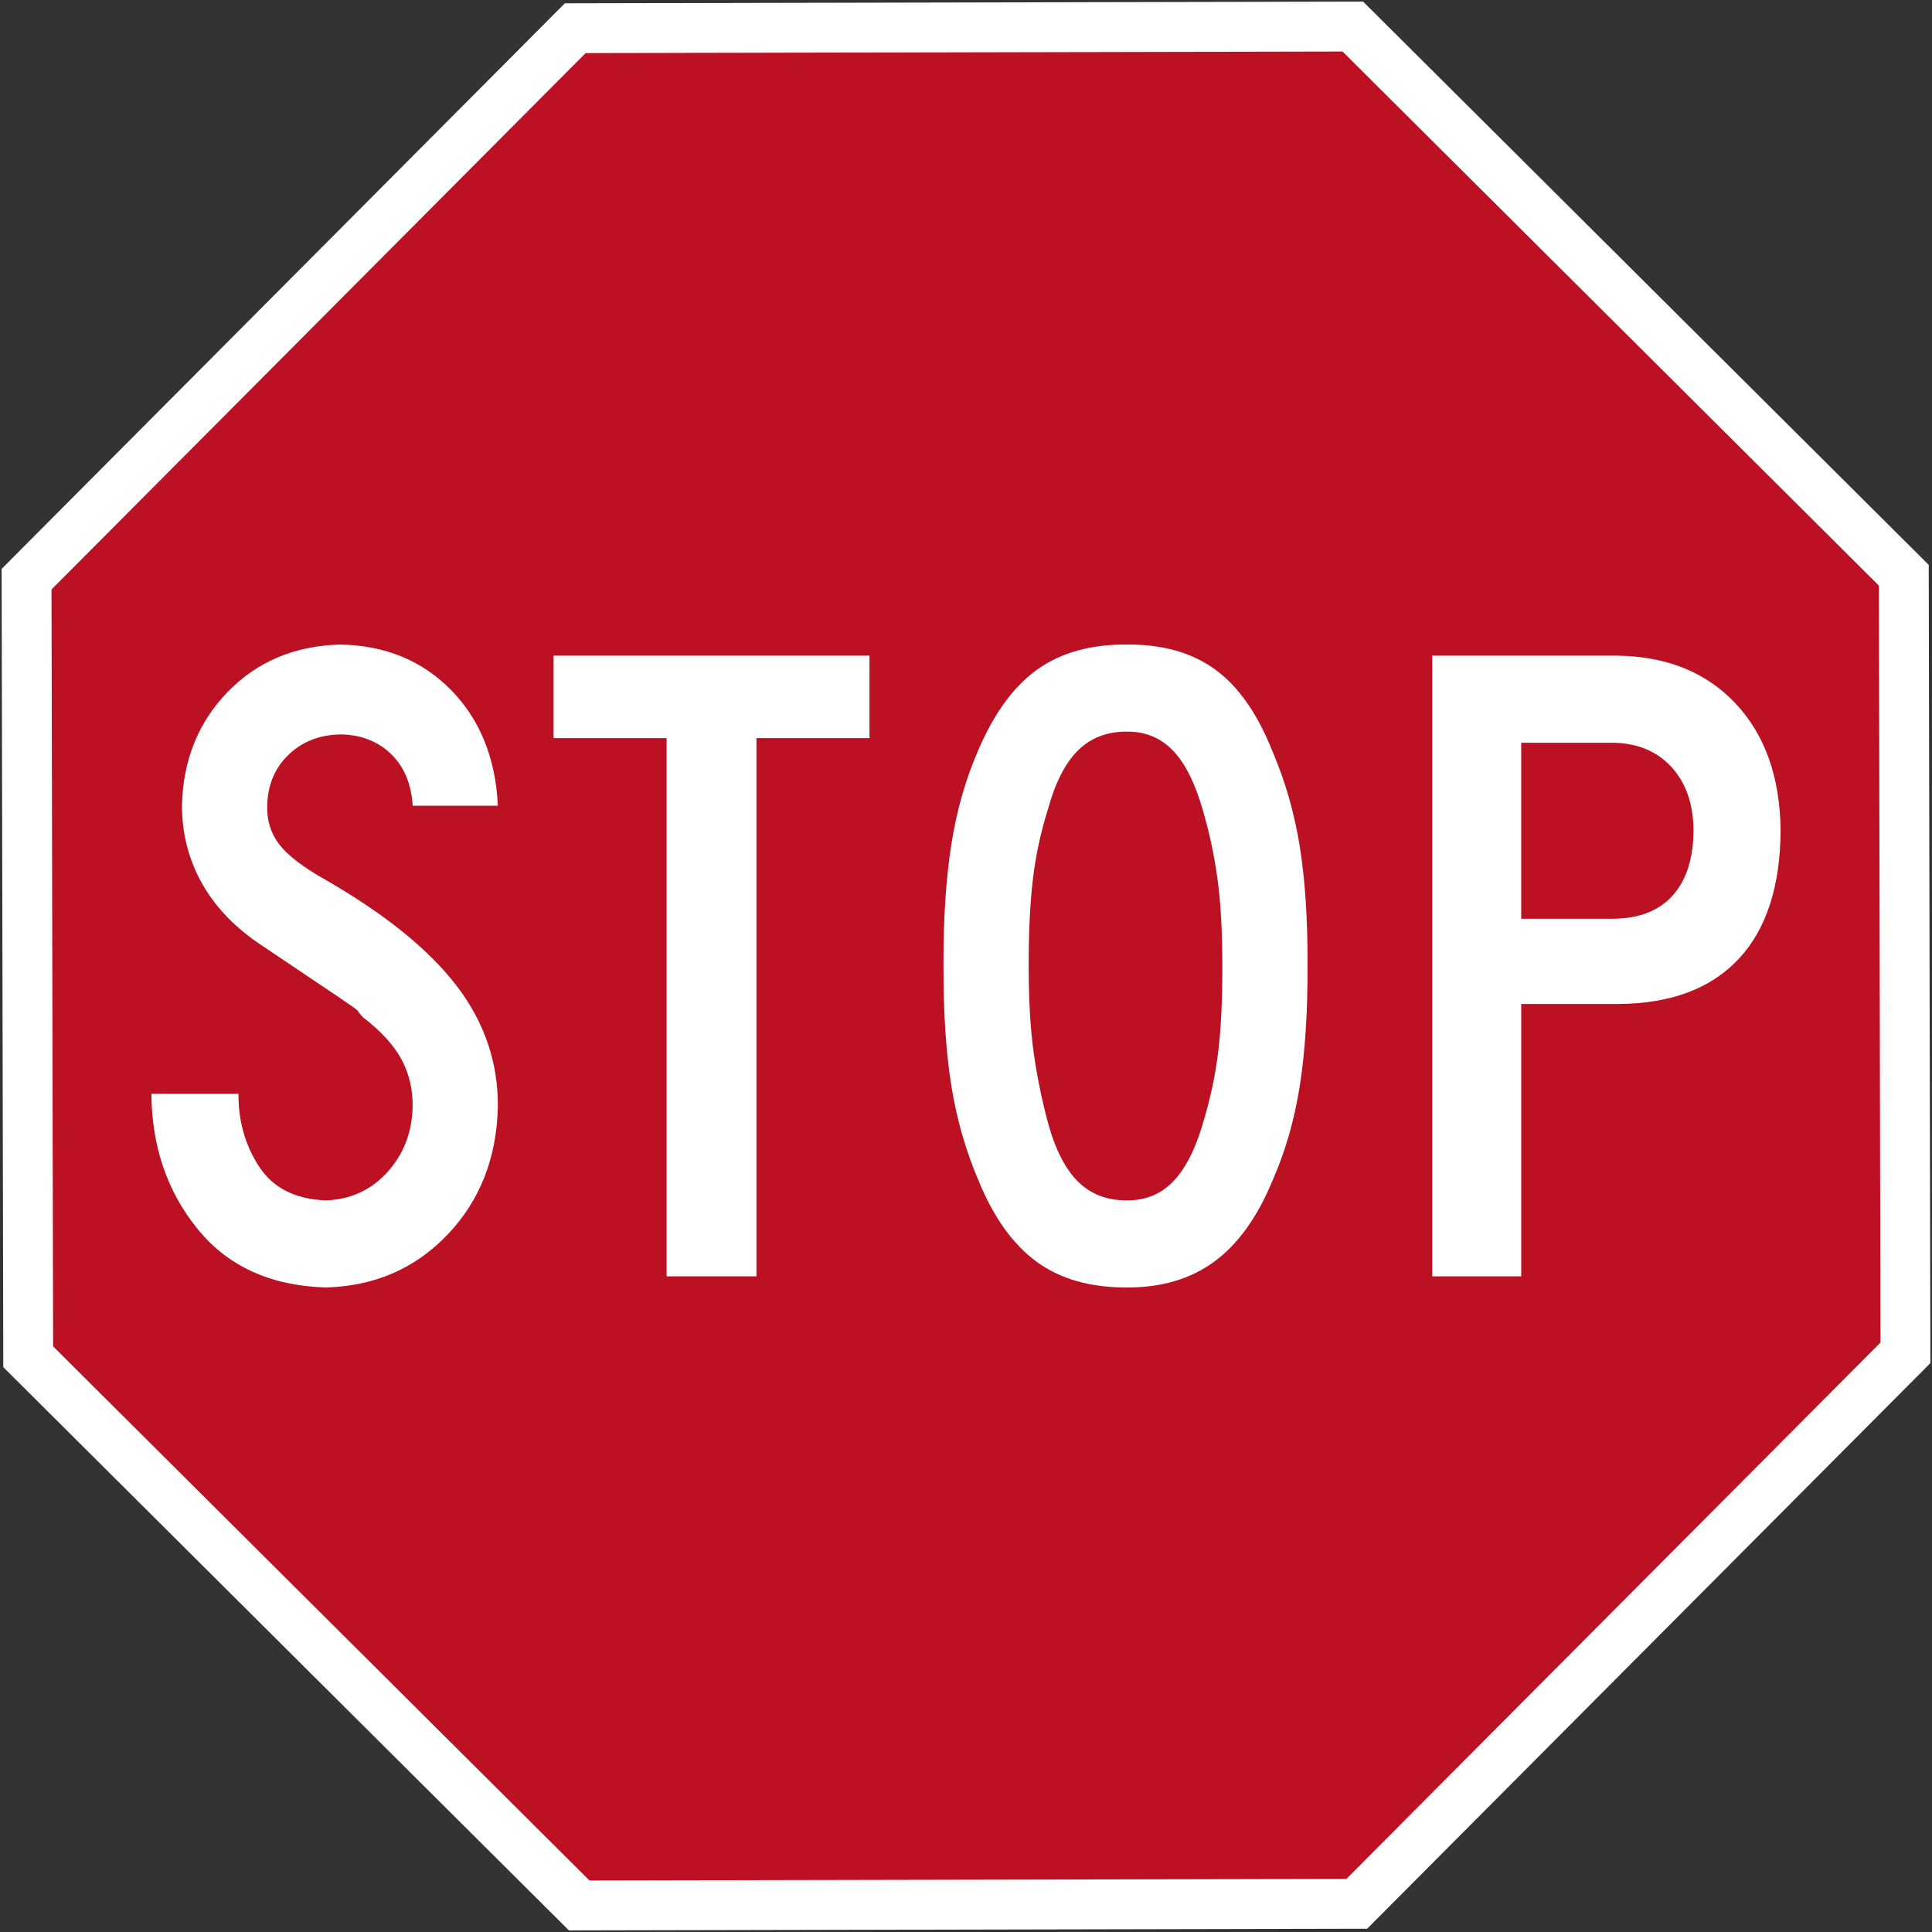
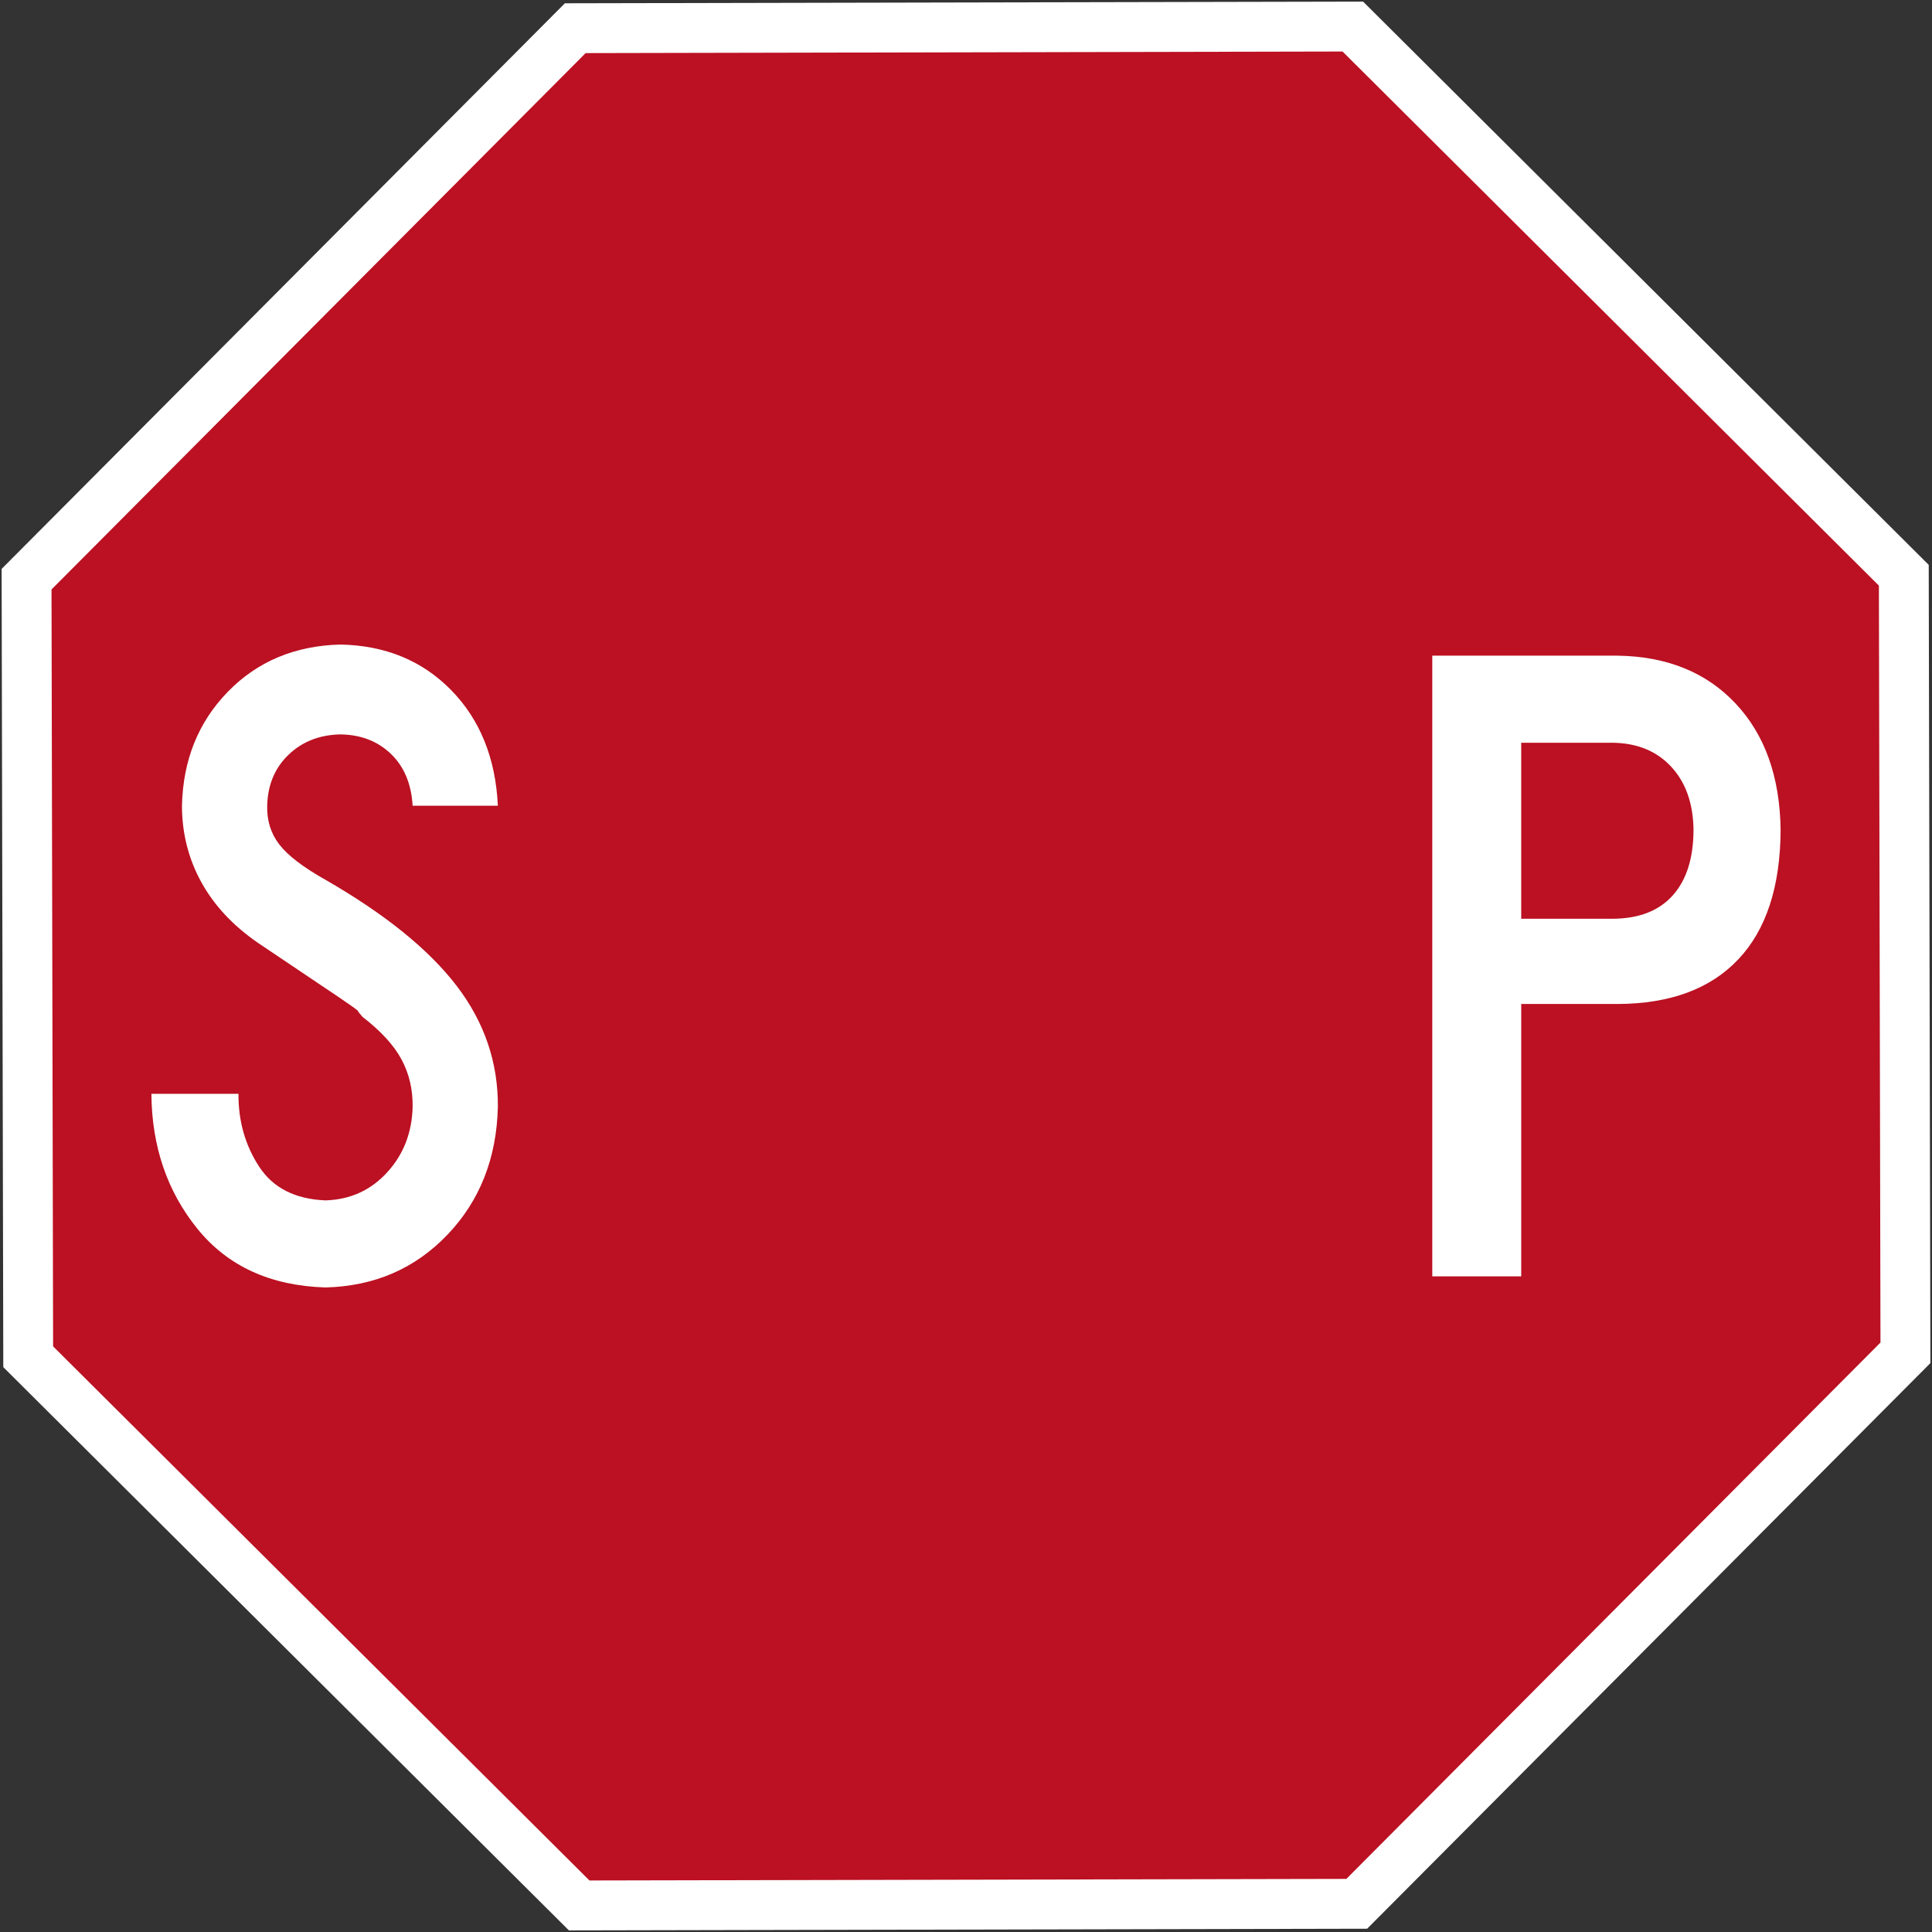
<svg xmlns="http://www.w3.org/2000/svg" xmlns:ns1="http://www.serif.com/" width="100%" height="100%" viewBox="0 0 2500 2500" version="1.1" xml:space="preserve" style="fill-rule:evenodd;clip-rule:evenodd;stroke-linejoin:round;stroke-miterlimit:2;">
  <rect x="0" y="0" width="2500" height="2500" fill="#333333" stroke="none" />
  <g id="Layer-1" ns1:id="Layer 1">
    <path id="path2985" d="M1769.07,2495.76l-1032.91,2.161l-731.908,-728.852l-2.161,-1032.91l728.852,-731.908l1032.91,-2.161l731.908,728.852l2.161,1032.91l-728.852,731.908Z" style="fill:#fff;fill-rule:nonzero;" />
    <path id="path3755" d="M1742.2,2431.28l-979.457,2.049l-694.029,-691.131l-2.049,-979.457l691.131,-694.029l979.457,-2.049l694.029,691.131l2.049,979.457l-691.131,694.029Z" style="fill:#b12;fill-rule:nonzero;" />
    <path id="path4662" d="M644.245,1432.22c0.374,-57.491 -17.458,-109.738 -53.495,-156.74c-36.039,-47.001 -92.531,-92.654 -169.477,-136.959c-28.845,-16.208 -48.775,-31.443 -59.788,-45.703c-11.014,-14.26 -16.259,-30.993 -15.734,-50.199c0.649,-26.922 9.839,-48.899 27.572,-65.932c17.731,-17.032 40.108,-25.823 67.131,-26.373c26.297,0.325 48.025,8.666 65.183,25.024c17.157,16.359 26.597,38.786 28.321,67.281l110.287,-0c-2.948,-61.661 -23.127,-111.56 -60.538,-149.697c-37.412,-38.135 -85.163,-57.765 -143.253,-58.889c-58.89,1.499 -107.44,21.878 -145.651,61.137c-38.211,39.261 -57.991,88.41 -59.339,147.449c0.05,35.564 8.341,68.43 24.874,98.599c16.533,30.169 41.008,56.443 73.425,78.819c53.064,35.594 87.858,58.977 104.382,70.15c16.523,11.175 24.856,17.154 24.997,17.938c0.14,0.784 2.167,3.389 6.082,7.814c23.676,18.256 40.458,36.588 50.349,54.993c9.889,18.407 14.684,38.836 14.385,61.288c-0.8,33.366 -11.788,61.637 -32.966,84.813c-21.179,23.176 -47.752,35.264 -79.719,36.263c-39.31,-1.549 -67.98,-16.134 -86.011,-43.756c-18.032,-27.621 -26.923,-58.989 -26.673,-94.103l-112.685,-0c0.55,68.13 20.429,126.37 59.639,174.721c39.21,48.35 94.453,73.624 165.73,75.822c63.31,-1.648 115.906,-24.425 157.789,-68.33c41.881,-43.905 63.609,-99.048 65.183,-165.43Z" style="fill:#fff;fill-rule:nonzero;" />
-     <path id="path4664" d="M1125.11,955.107l-0,-106.691l-408.781,0l-0,106.691l146.25,-0l0,696.486l116.281,-0l-0,-696.486l146.25,-0Z" style="fill:#fff;fill-rule:nonzero;" />
-     <path id="path4666" d="M1691.97,1248.81c0.199,-59.564 -3.197,-110.961 -10.19,-154.192c-6.993,-43.23 -18.781,-84.138 -35.363,-122.725c-19.381,-48.749 -44.155,-84.013 -74.324,-105.791c-30.17,-21.777 -68.131,-32.466 -113.883,-32.067c-46.278,-0.349 -84.689,10.24 -115.232,31.767c-30.544,21.529 -56.068,56.093 -76.572,103.694c-16.583,37.637 -28.371,78.645 -35.364,123.024c-6.992,44.38 -10.389,96.476 -10.189,156.29c-0.2,60.713 3.197,112.809 10.189,156.289c6.993,43.481 18.781,84.489 35.364,123.024c19.305,47.177 44.23,81.991 74.774,104.443c30.543,22.452 69.553,33.591 117.03,33.416c44.703,0.175 82.365,-10.964 112.984,-33.416c30.618,-22.452 55.692,-57.266 75.223,-104.443c16.582,-37.486 28.37,-78.194 35.363,-122.124c6.993,-43.93 10.389,-96.326 10.19,-157.189Zm-110.287,-0c0.15,44.879 -1.649,82.49 -5.394,112.834c-3.747,30.344 -10.34,61.063 -19.78,92.156c-10.015,34.04 -22.952,59.164 -38.81,75.372c-15.859,16.209 -35.689,24.251 -59.489,24.126c-25.599,0.125 -46.628,-7.917 -63.086,-24.126c-16.458,-16.208 -29.395,-41.332 -38.81,-75.372c-8.392,-31.293 -14.685,-62.212 -18.881,-92.755c-4.195,-30.544 -6.293,-67.156 -6.293,-109.838c-0.15,-44.054 1.648,-81.815 5.394,-113.284c3.746,-31.467 10.34,-62.036 19.78,-91.706c9.415,-34.039 22.352,-59.163 38.81,-75.372c16.458,-16.208 37.487,-24.25 63.086,-24.126c23.8,-0.174 43.63,7.968 59.489,24.425c15.858,16.459 28.795,42.282 38.81,77.471c8.391,28.421 14.684,57.891 18.881,88.409c4.195,30.519 6.293,67.781 6.293,111.786Z" style="fill:#fff;fill-rule:nonzero;" />
    <path id="path4668" d="M2304.1,1073.79c-0.925,-68.654 -20.355,-123.148 -58.291,-163.482c-37.936,-40.333 -88.834,-60.962 -152.693,-61.887l-239.754,0l-0,803.177l115.082,-0l-0,-352.439l124.672,0c68.055,-0.249 120.151,-19.53 156.29,-57.841c36.137,-38.31 54.368,-94.153 54.694,-167.528Zm-112.685,0c-0.15,36.788 -9.141,65.109 -26.972,84.963c-17.832,19.855 -43.606,29.895 -77.321,30.119l-118.678,0l-0,-227.766l118.678,-0c31.617,0.5 56.791,10.889 75.523,31.168c18.73,20.279 28.32,47.452 28.77,81.516Z" style="fill:#fff;fill-rule:nonzero;" />
  </g>
</svg>